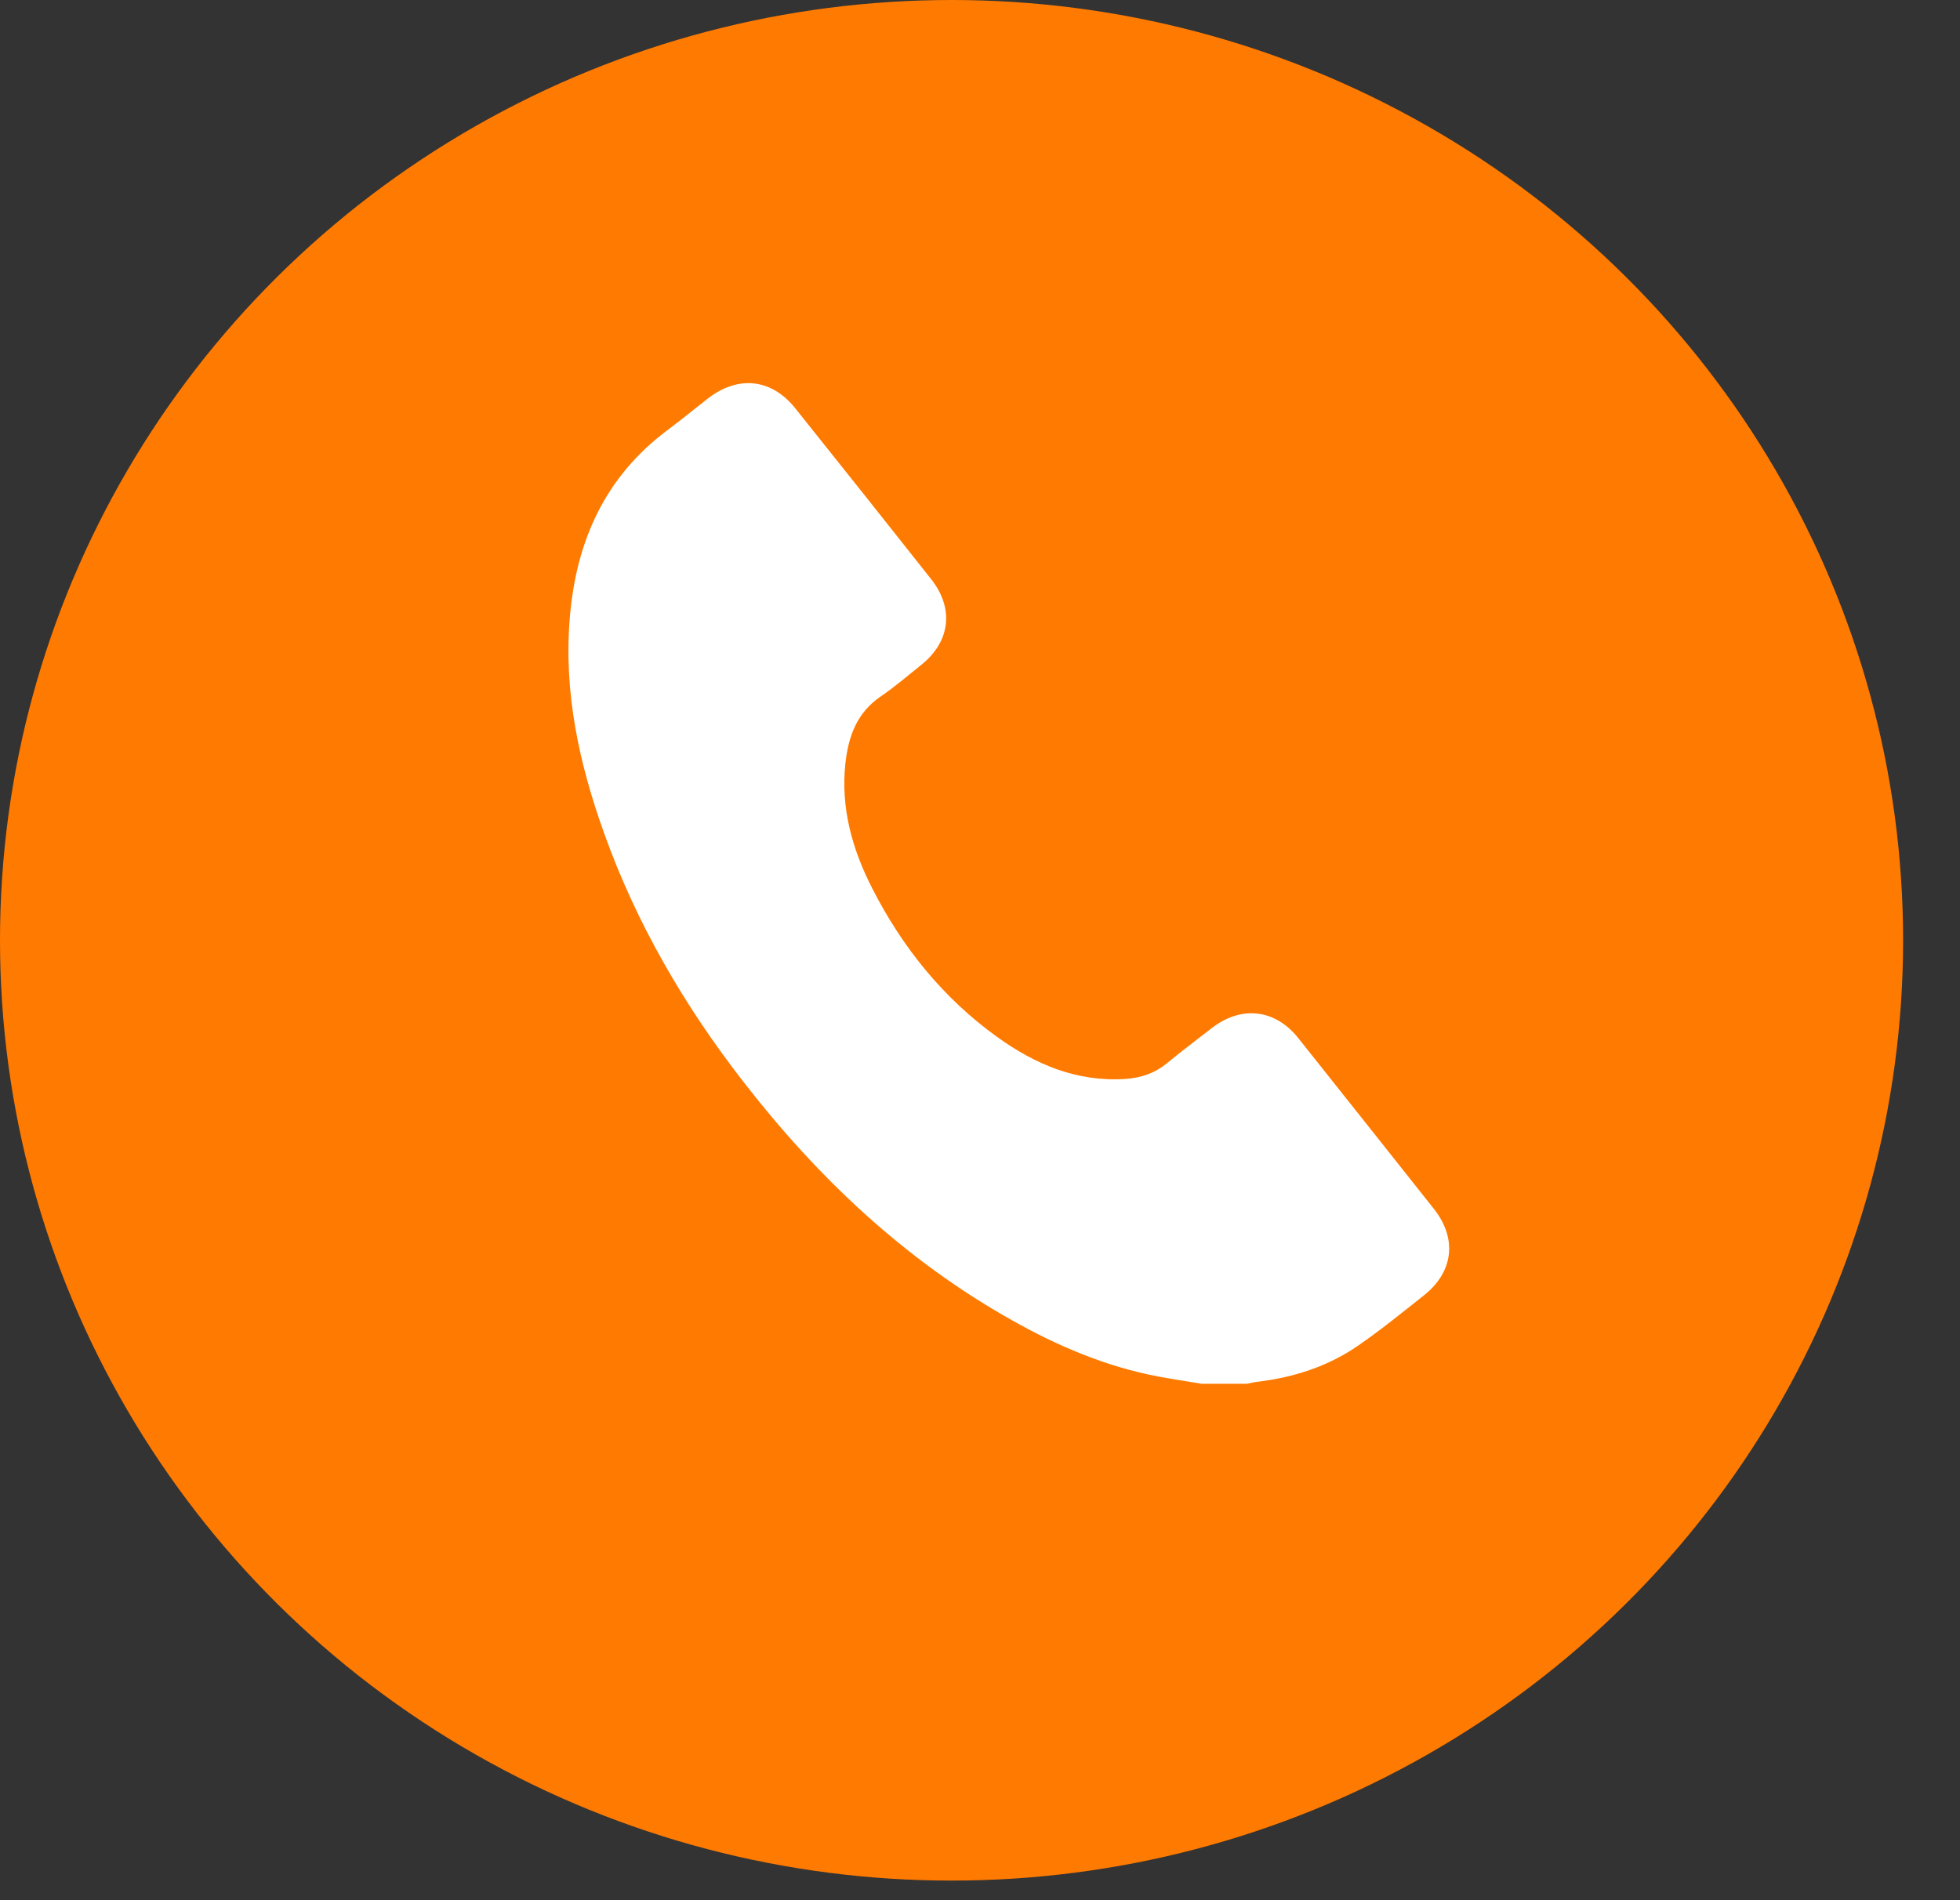
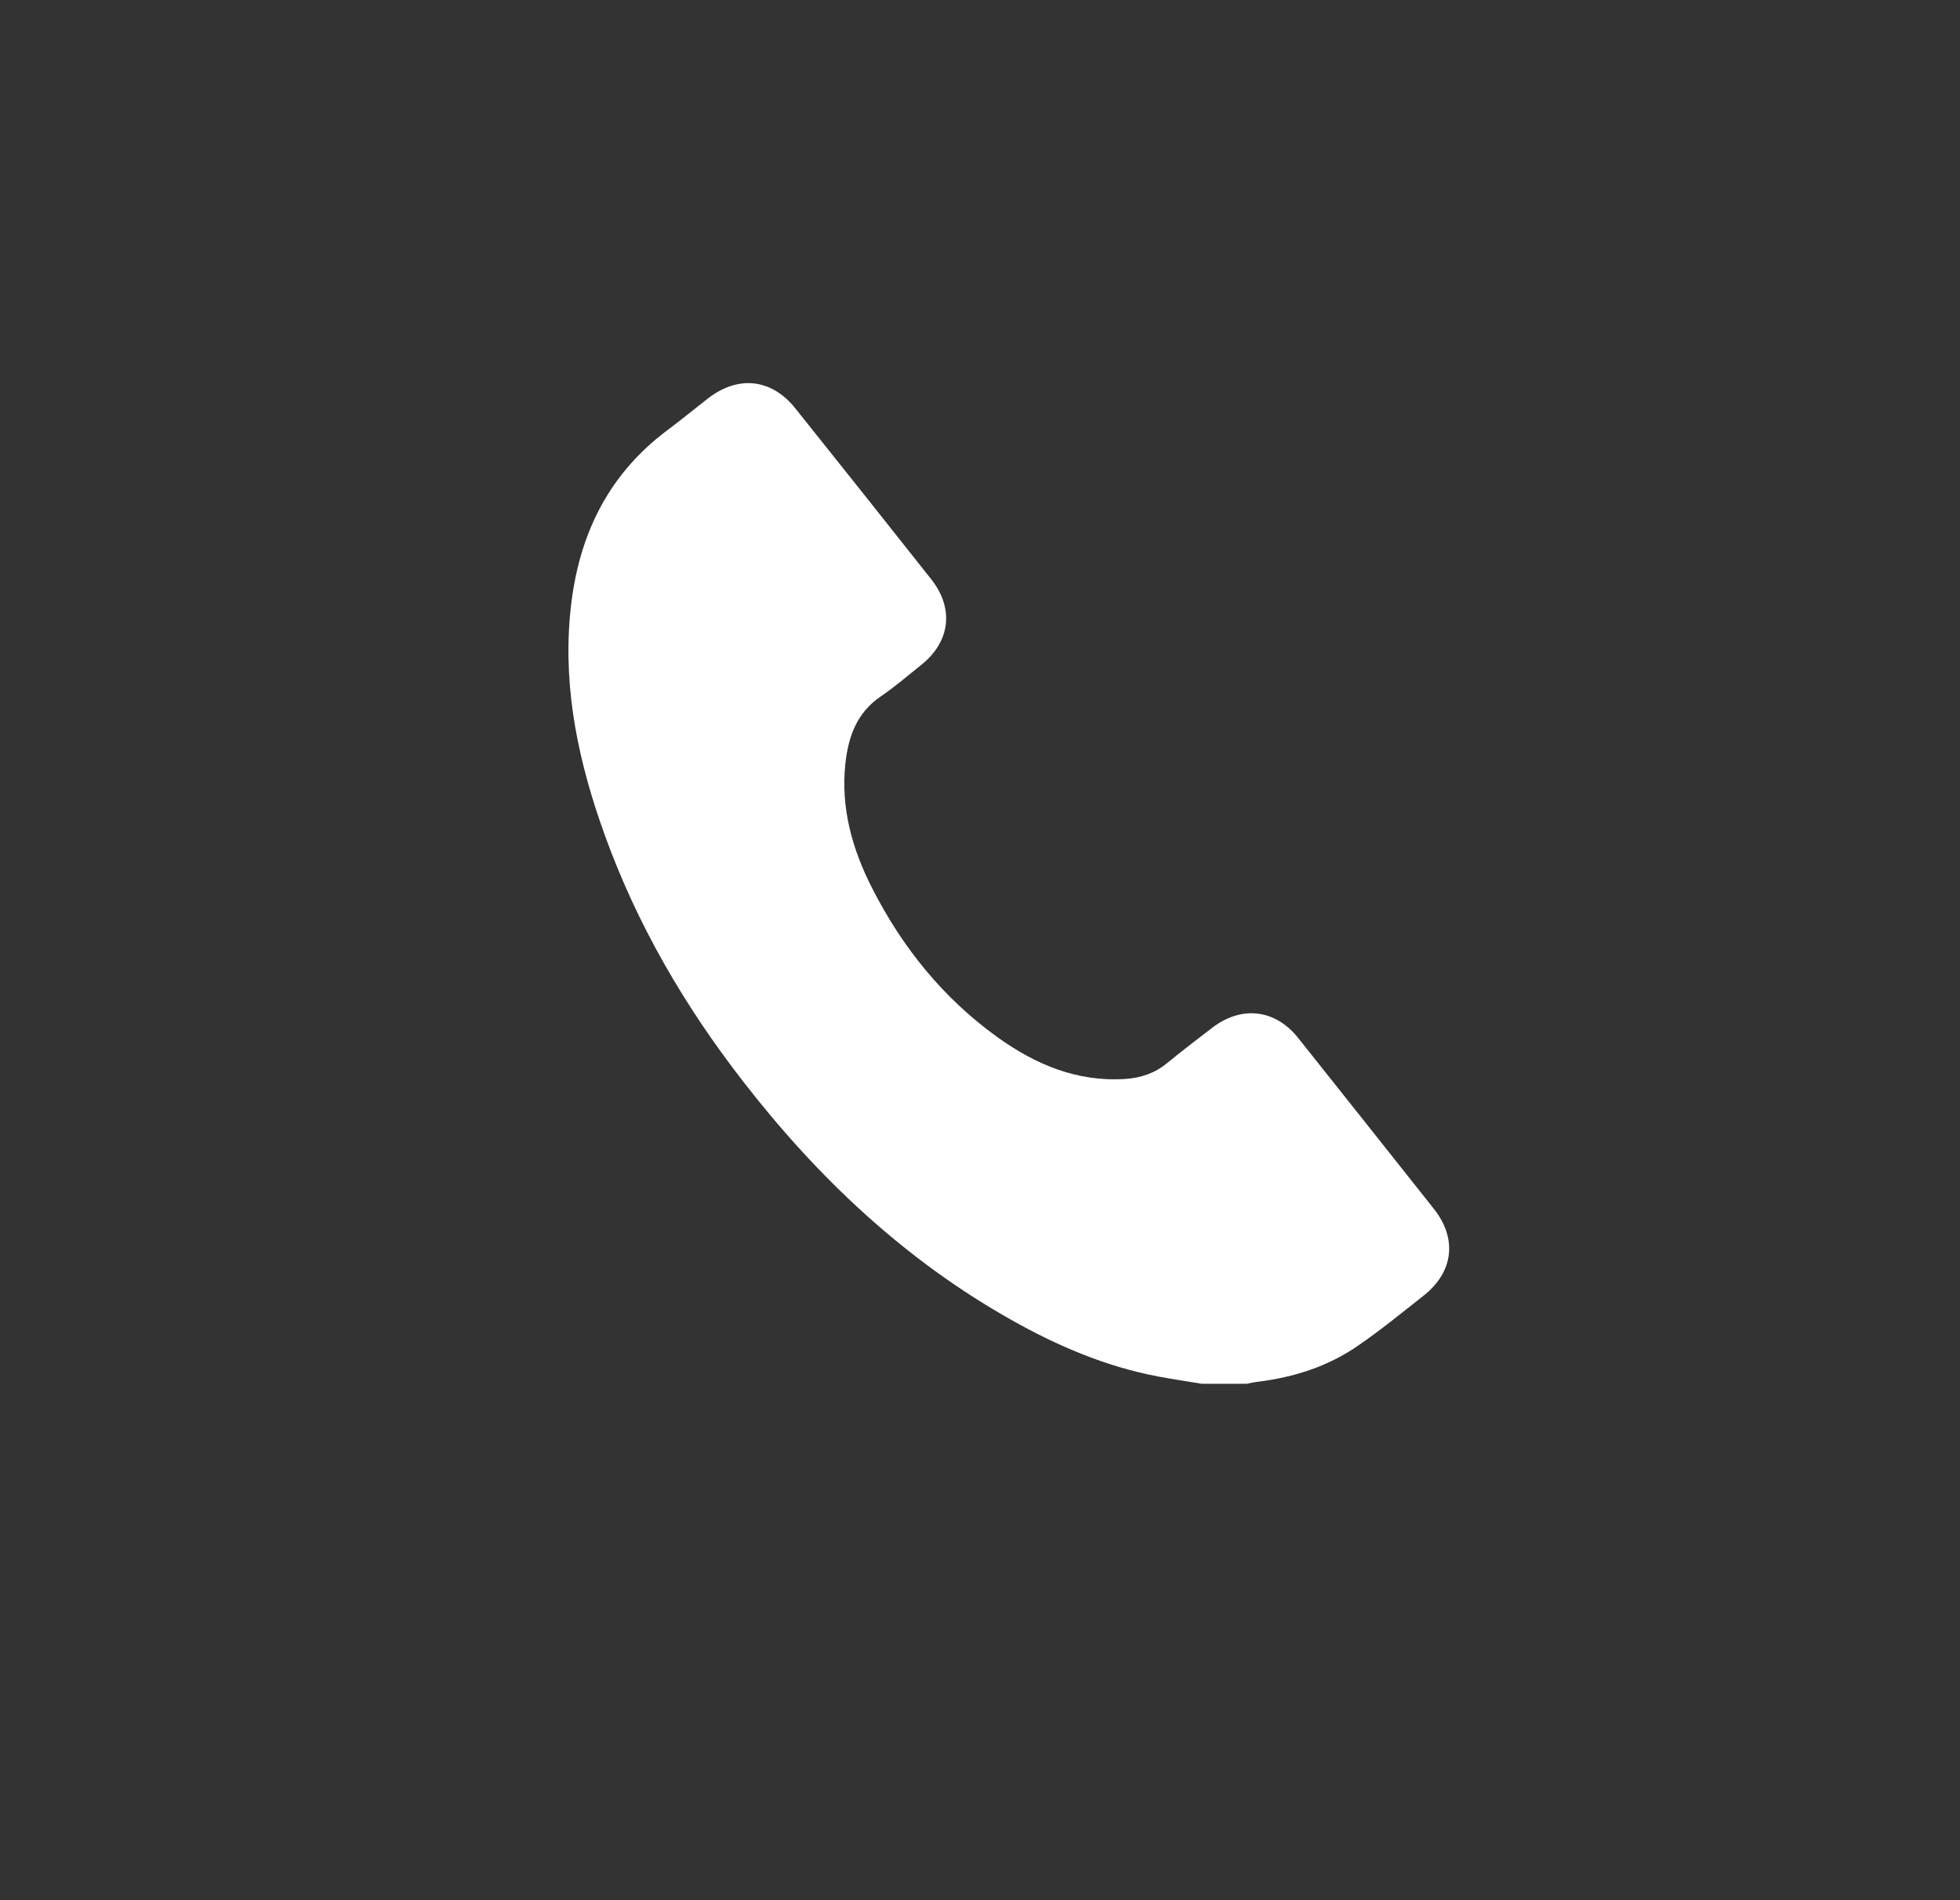
<svg xmlns="http://www.w3.org/2000/svg" width="33" height="32" viewBox="0 0 33 32" fill="none">
  <rect x="0" y="0" width="33" height="32" fill="#333333" stroke="none" />
-   <ellipse cx="16.021" cy="15.835" rx="16.021" ry="15.835" fill="#FF7A00" />
  <path d="M20.232 23.303C19.989 23.262 19.744 23.227 19.501 23.181C18.619 23.014 17.804 22.666 17.03 22.229C15.234 21.219 13.77 19.834 12.518 18.22C11.527 16.945 10.722 15.566 10.176 14.045C9.751 12.863 9.486 11.653 9.595 10.387C9.703 9.117 10.181 8.036 11.232 7.248C11.465 7.074 11.691 6.888 11.921 6.709C12.431 6.315 12.991 6.377 13.39 6.876C14.155 7.833 14.919 8.793 15.679 9.755C16.068 10.249 16.001 10.808 15.506 11.201C15.282 11.38 15.063 11.569 14.828 11.729C14.424 12.004 14.284 12.405 14.234 12.854C14.152 13.603 14.349 14.303 14.686 14.961C15.193 15.955 15.878 16.807 16.789 17.463C17.429 17.924 18.131 18.223 18.946 18.17C19.205 18.153 19.441 18.075 19.645 17.907C19.895 17.702 20.155 17.504 20.412 17.306C20.907 16.929 21.472 16.996 21.857 17.48C22.621 18.44 23.383 19.4 24.143 20.359C24.539 20.861 24.472 21.422 23.97 21.818C23.607 22.105 23.248 22.398 22.866 22.661C22.359 23.012 21.785 23.195 21.172 23.27C21.111 23.277 21.054 23.291 20.994 23.303H20.232Z" fill="white" />
</svg>